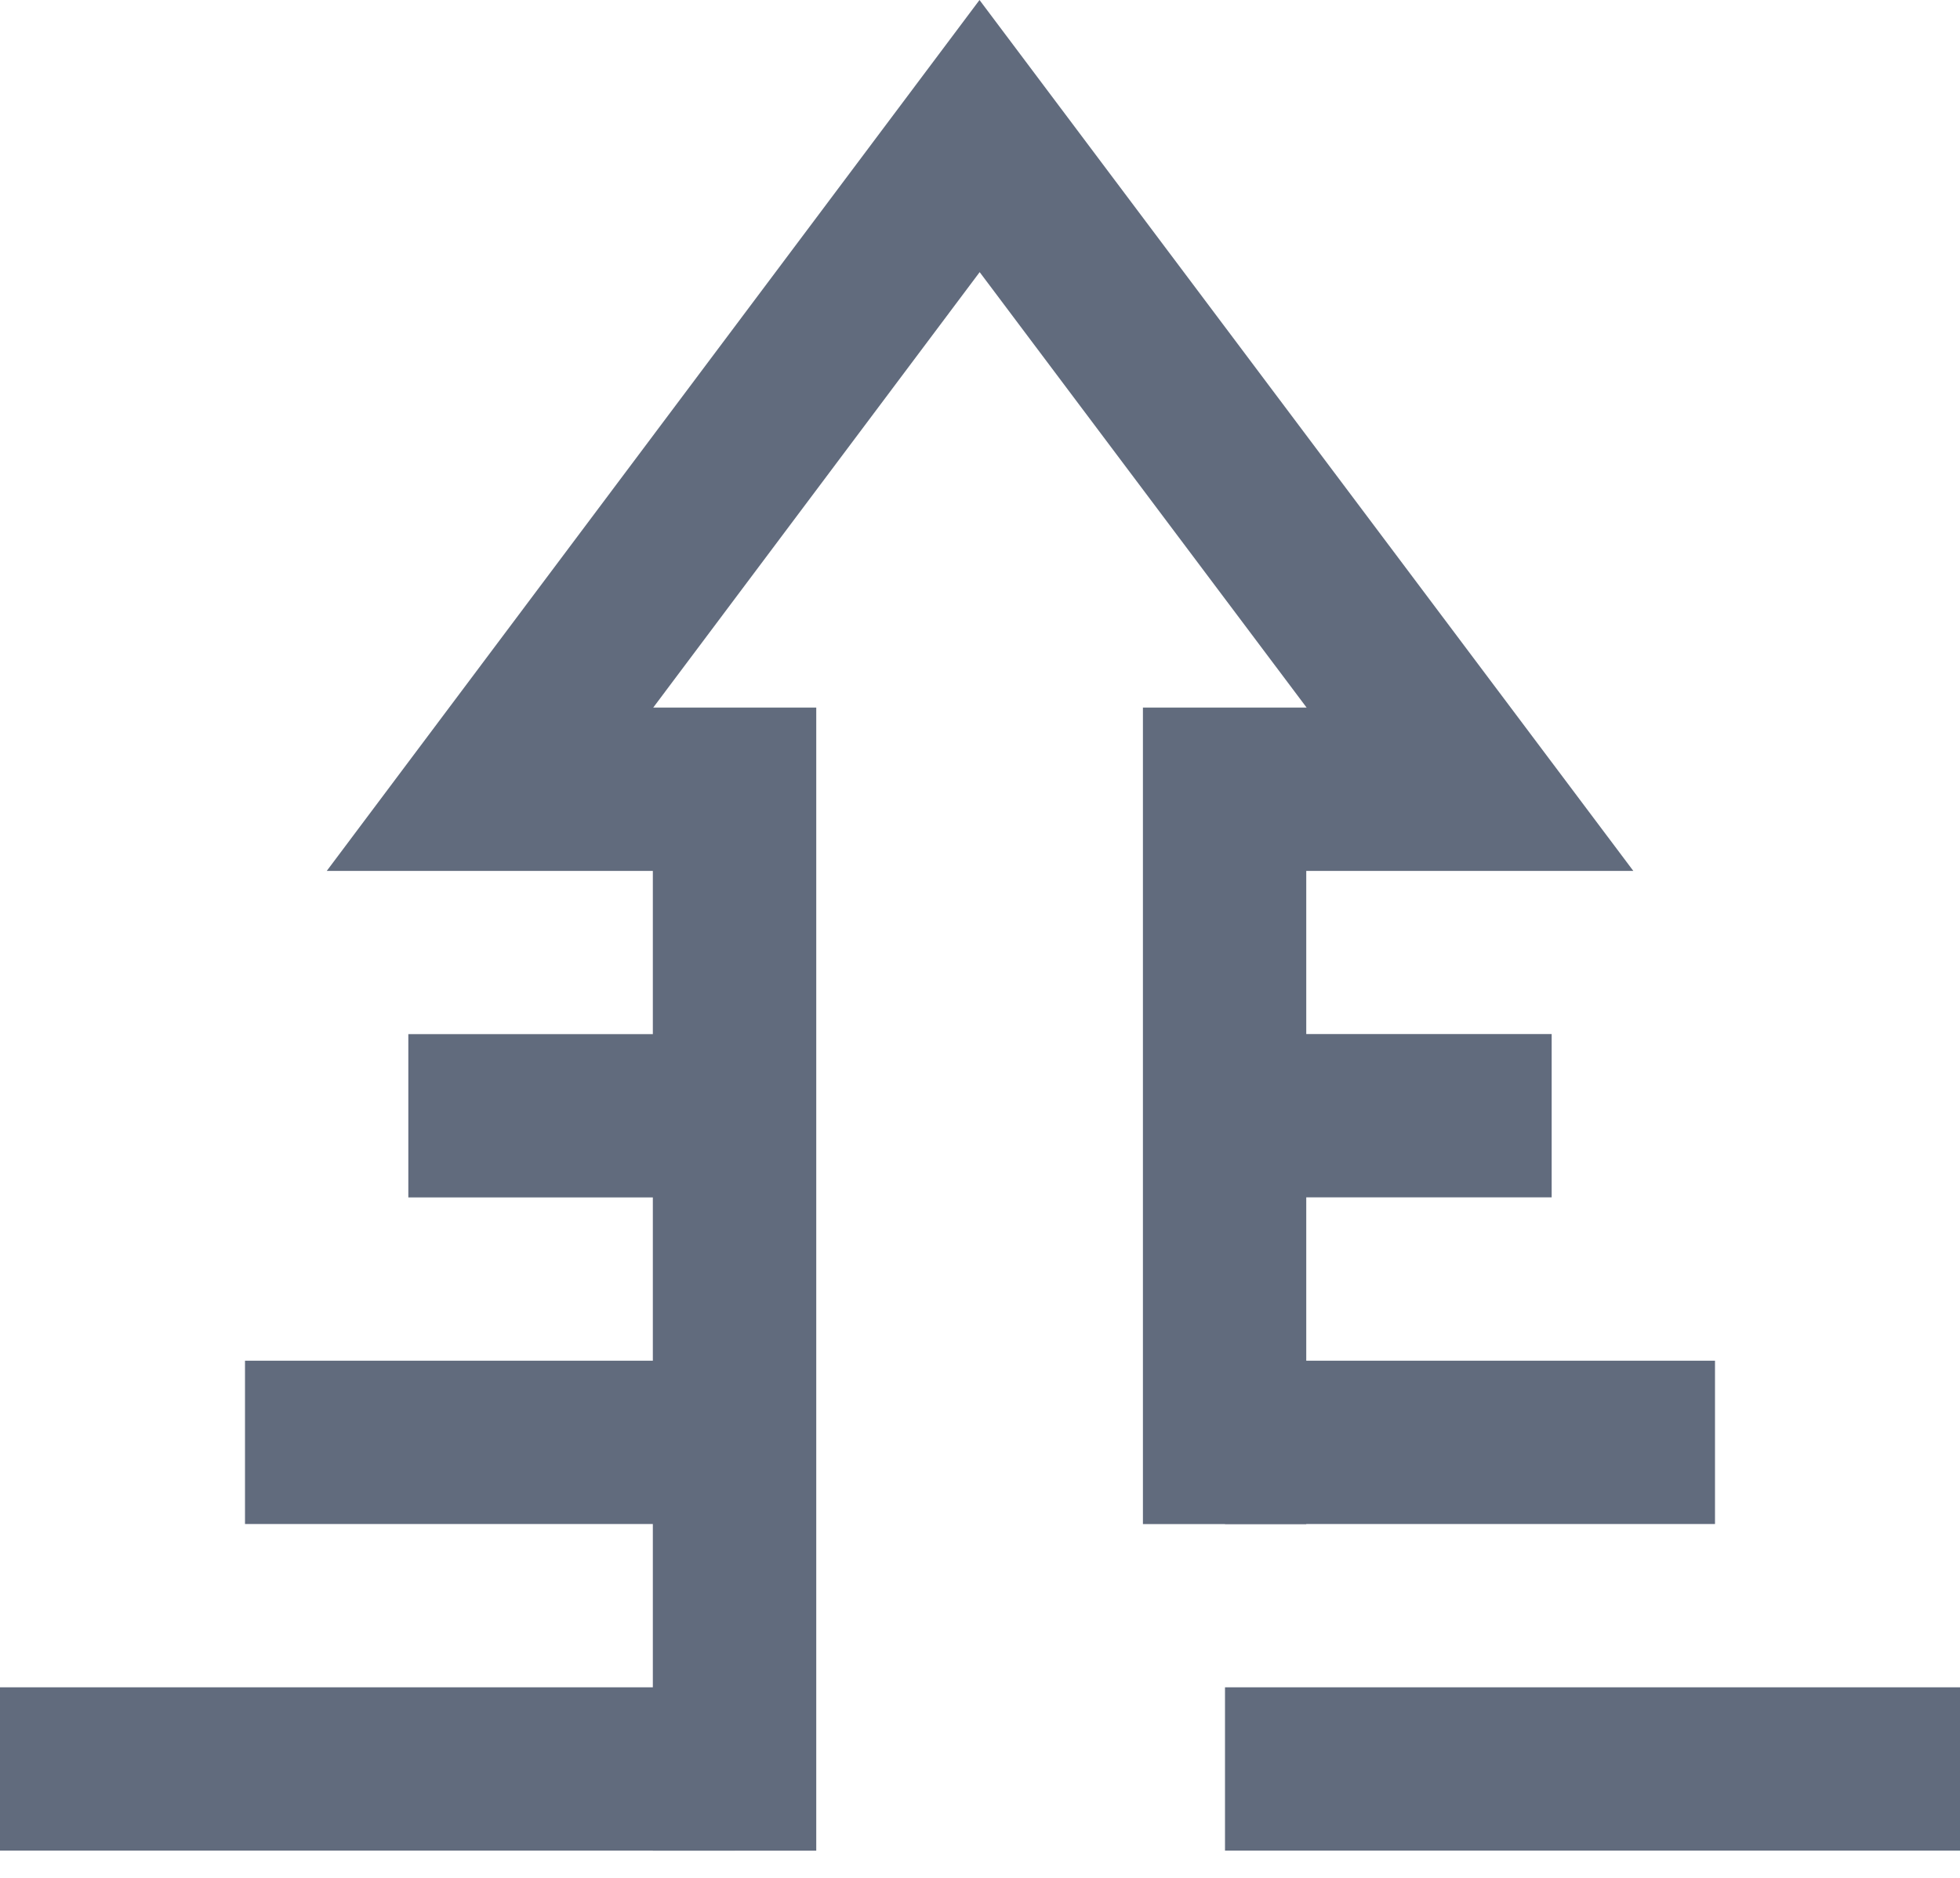
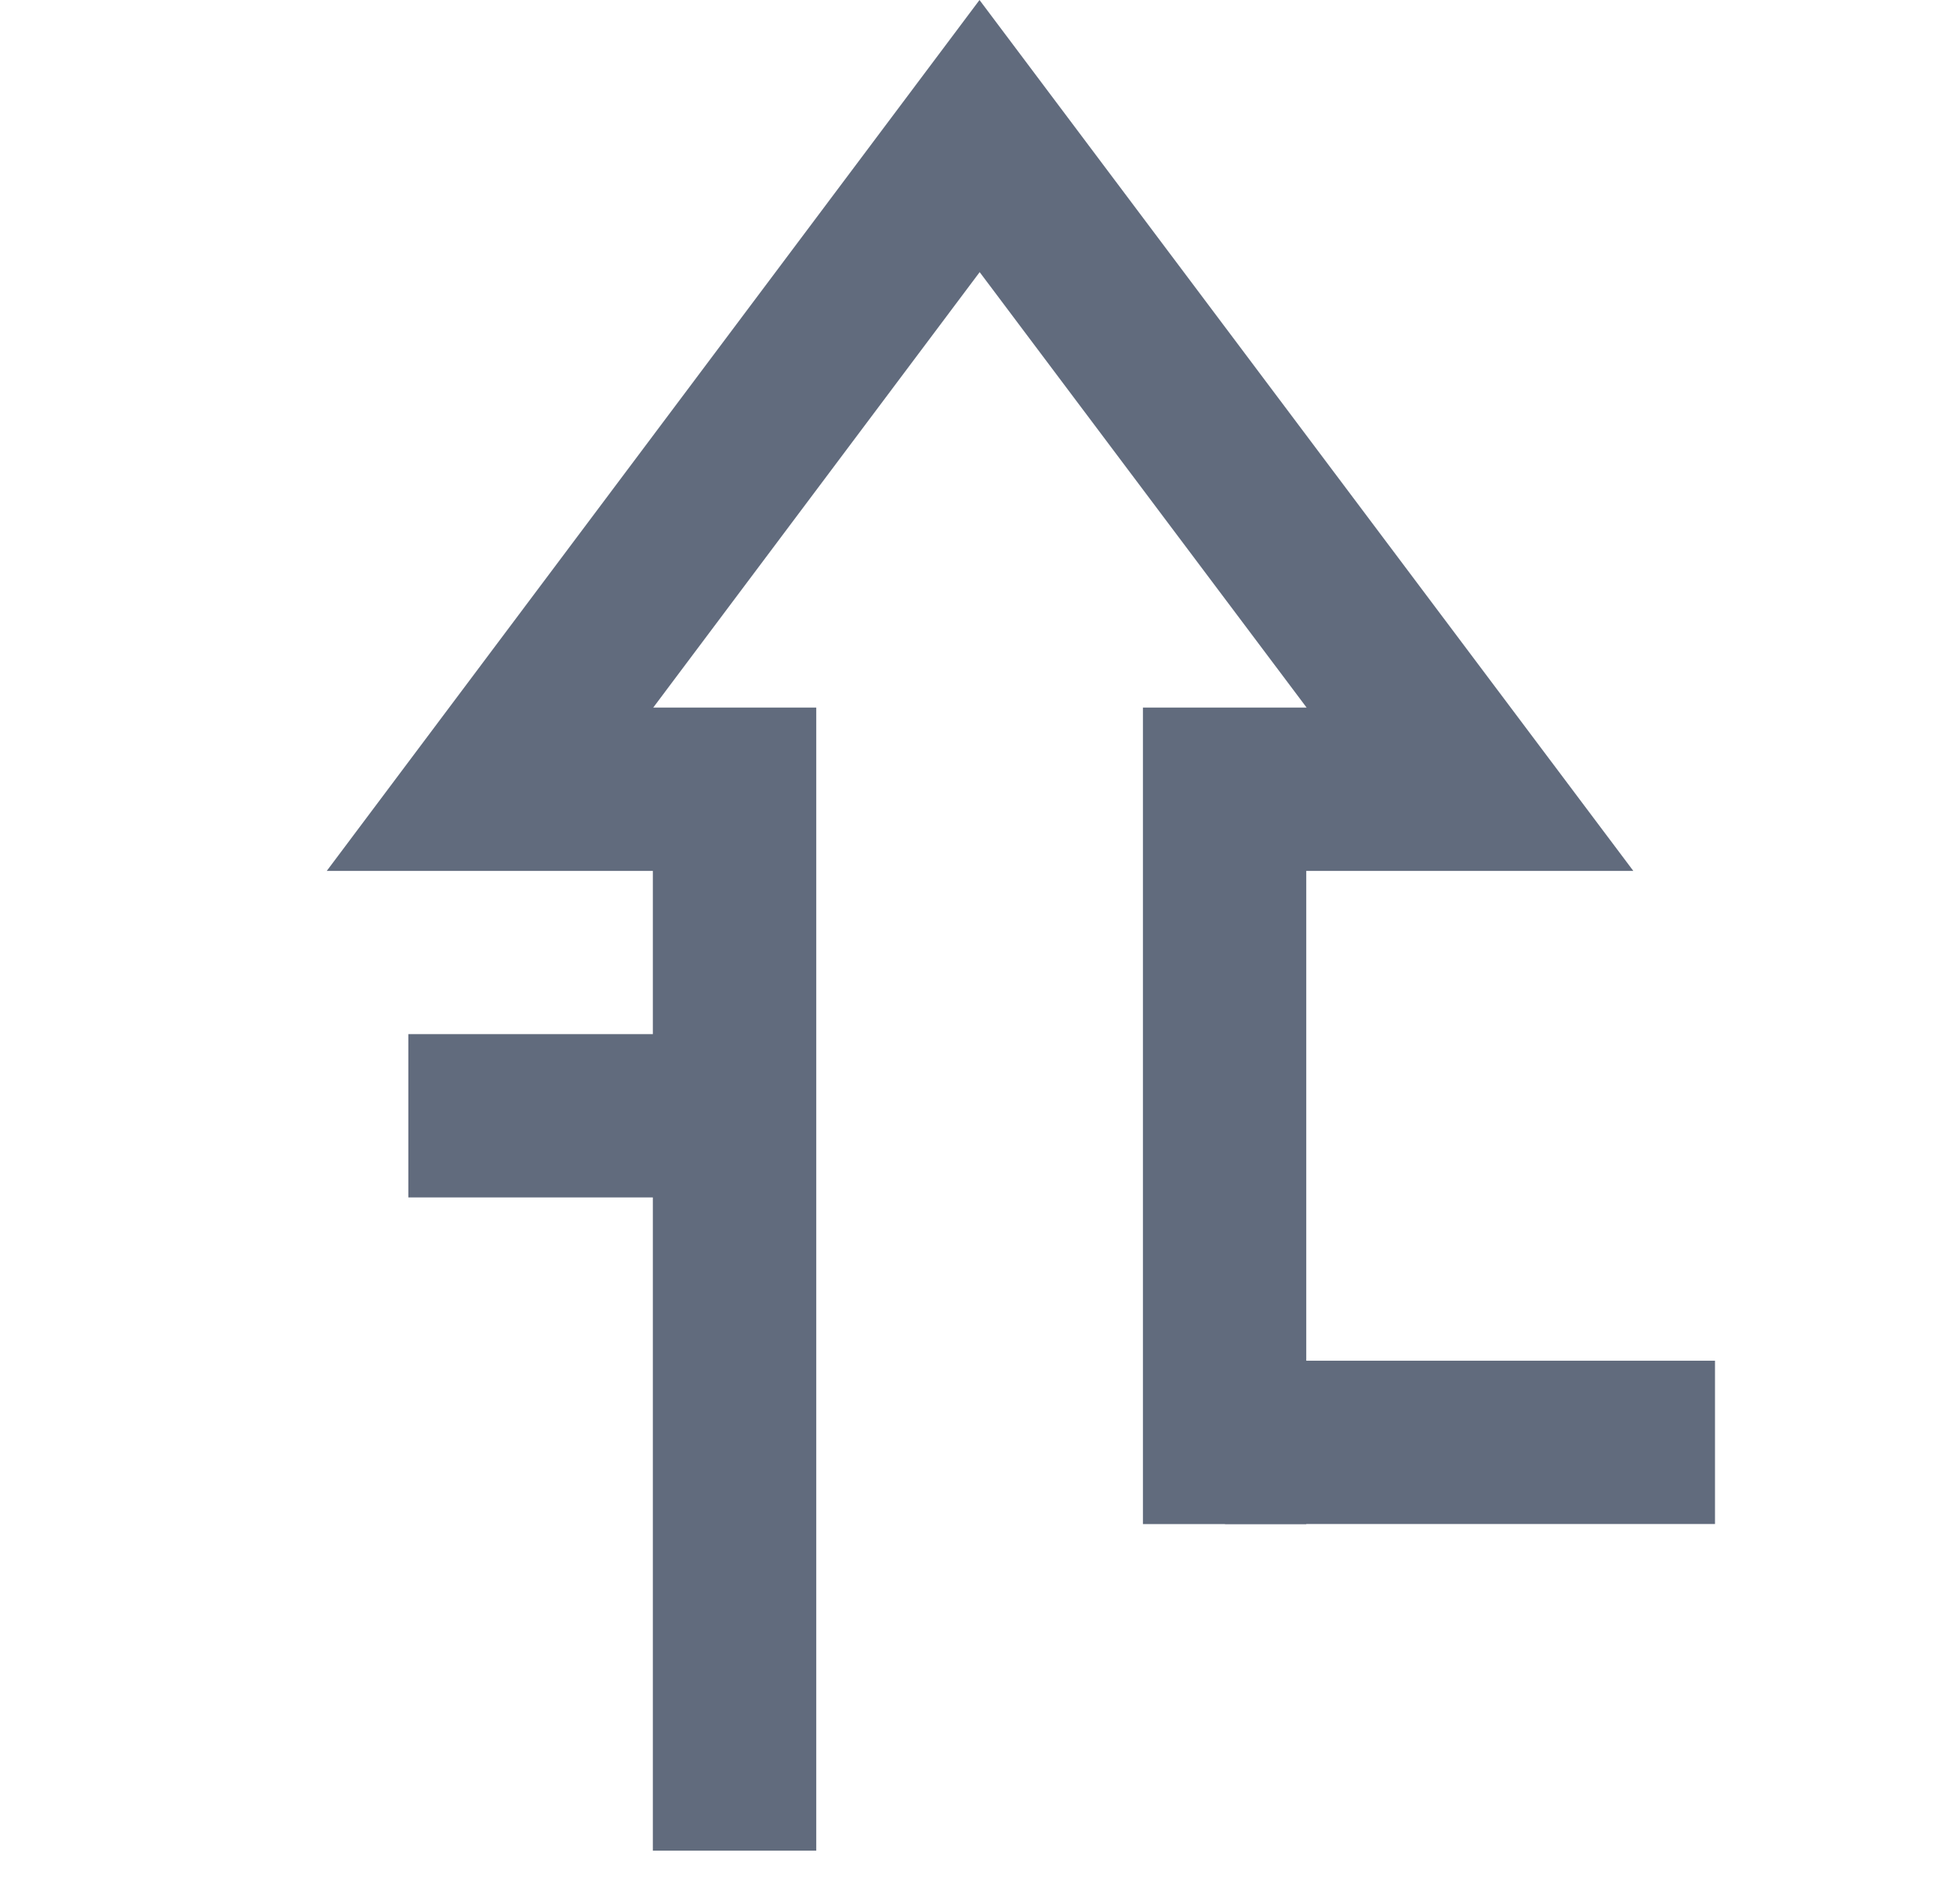
<svg xmlns="http://www.w3.org/2000/svg" width="24px" height="23px" viewBox="0 0 24 23" version="1.1">
  <title>Group 8</title>
  <g id="Landing-Page-3" stroke="none" stroke-width="1" fill="none" fill-rule="evenodd">
    <g id="Artboard" transform="translate(-171, -2688)" fill="#616B7D">
      <g id="Group-8" transform="translate(171, 2688)">
        <polygon id="Fill-1" points="11.994 0 4.001 10.667 7.994 10.667 7.994 22.667 9.995 22.667 9.995 8.666 7.999 8.666 11.996 3.333 15.999 8.666 13.995 8.666 13.995 18.667 15.995 18.667 15.995 10.667 20 10.667" />
-         <polygon id="Fill-2" points="0 22.666 9 22.666 9 20.666 0 20.666" />
-         <polygon id="Fill-3" points="3 18.666 9 18.666 9 16.666 3 16.666" />
        <polygon id="Fill-4" points="5 14.666 9 14.666 9 12.666 5 12.666" />
-         <polygon id="Fill-5" points="15 22.666 24 22.666 24 20.666 15 20.666" />
        <polygon id="Fill-6" points="15 18.666 21 18.666 21 16.666 15 16.666" />
-         <polygon id="Fill-7" points="15 14.665 19 14.665 19 12.665 15 12.665" />
      </g>
    </g>
  </g>
</svg>